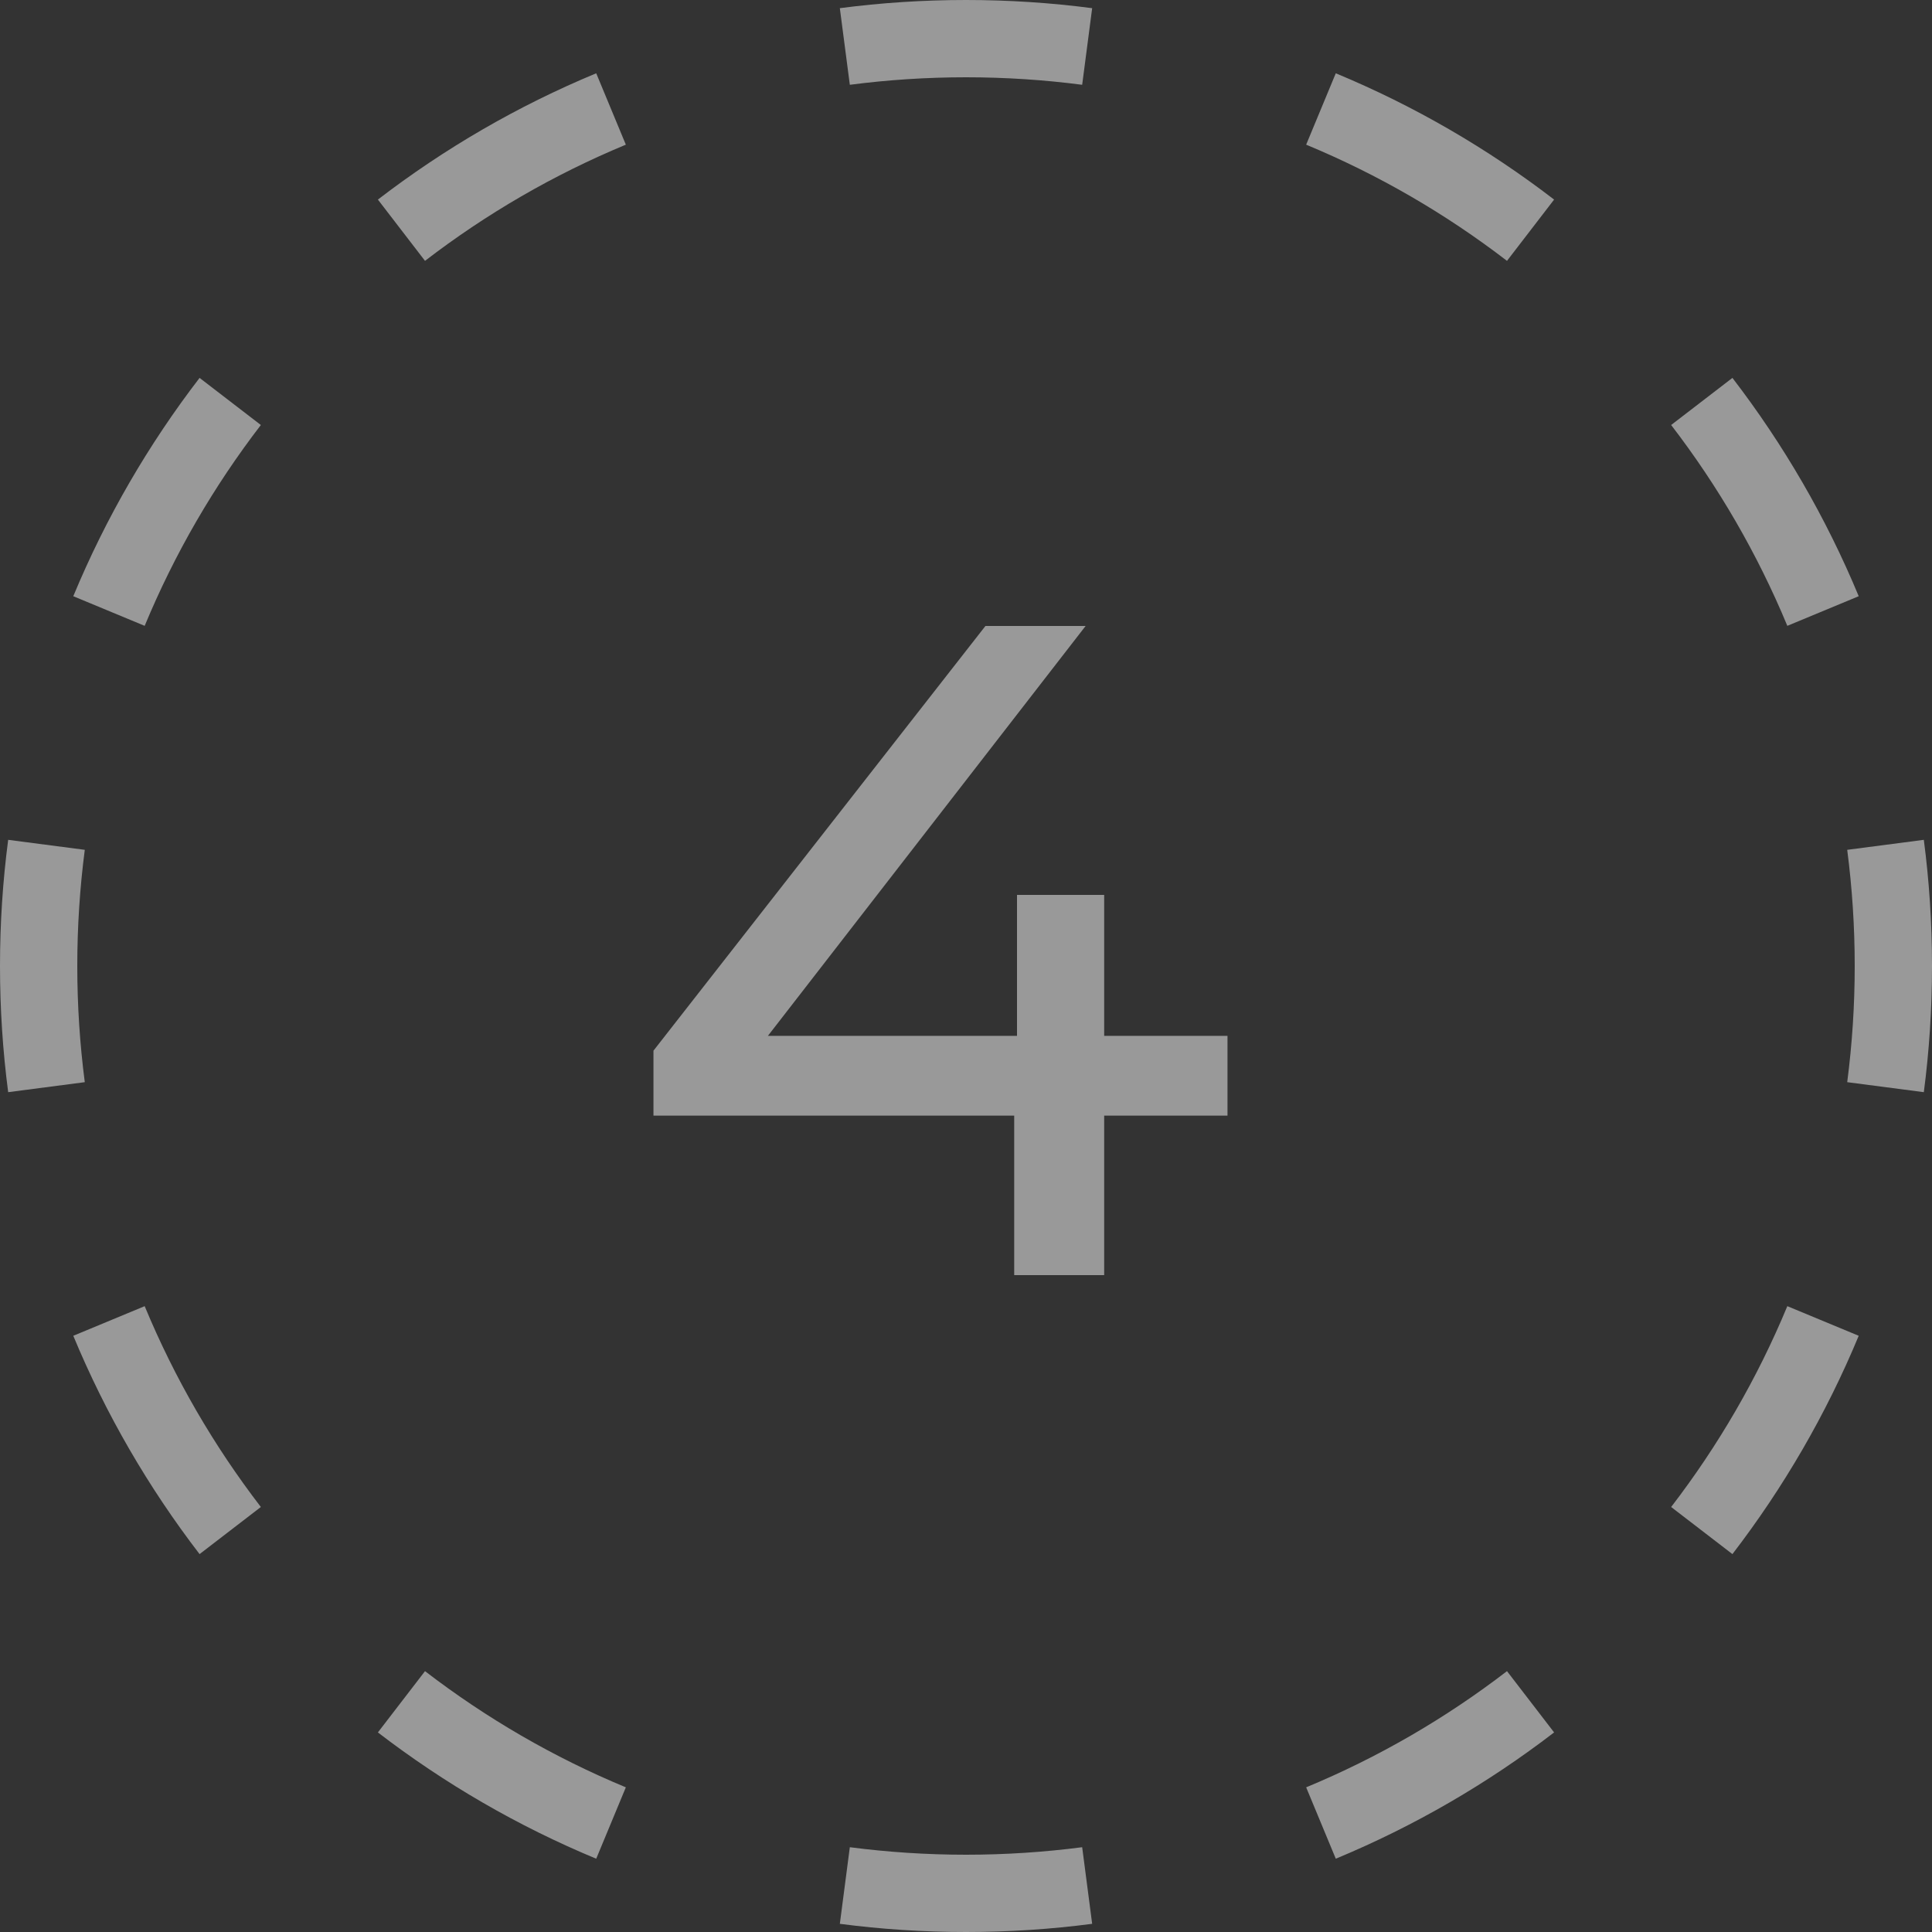
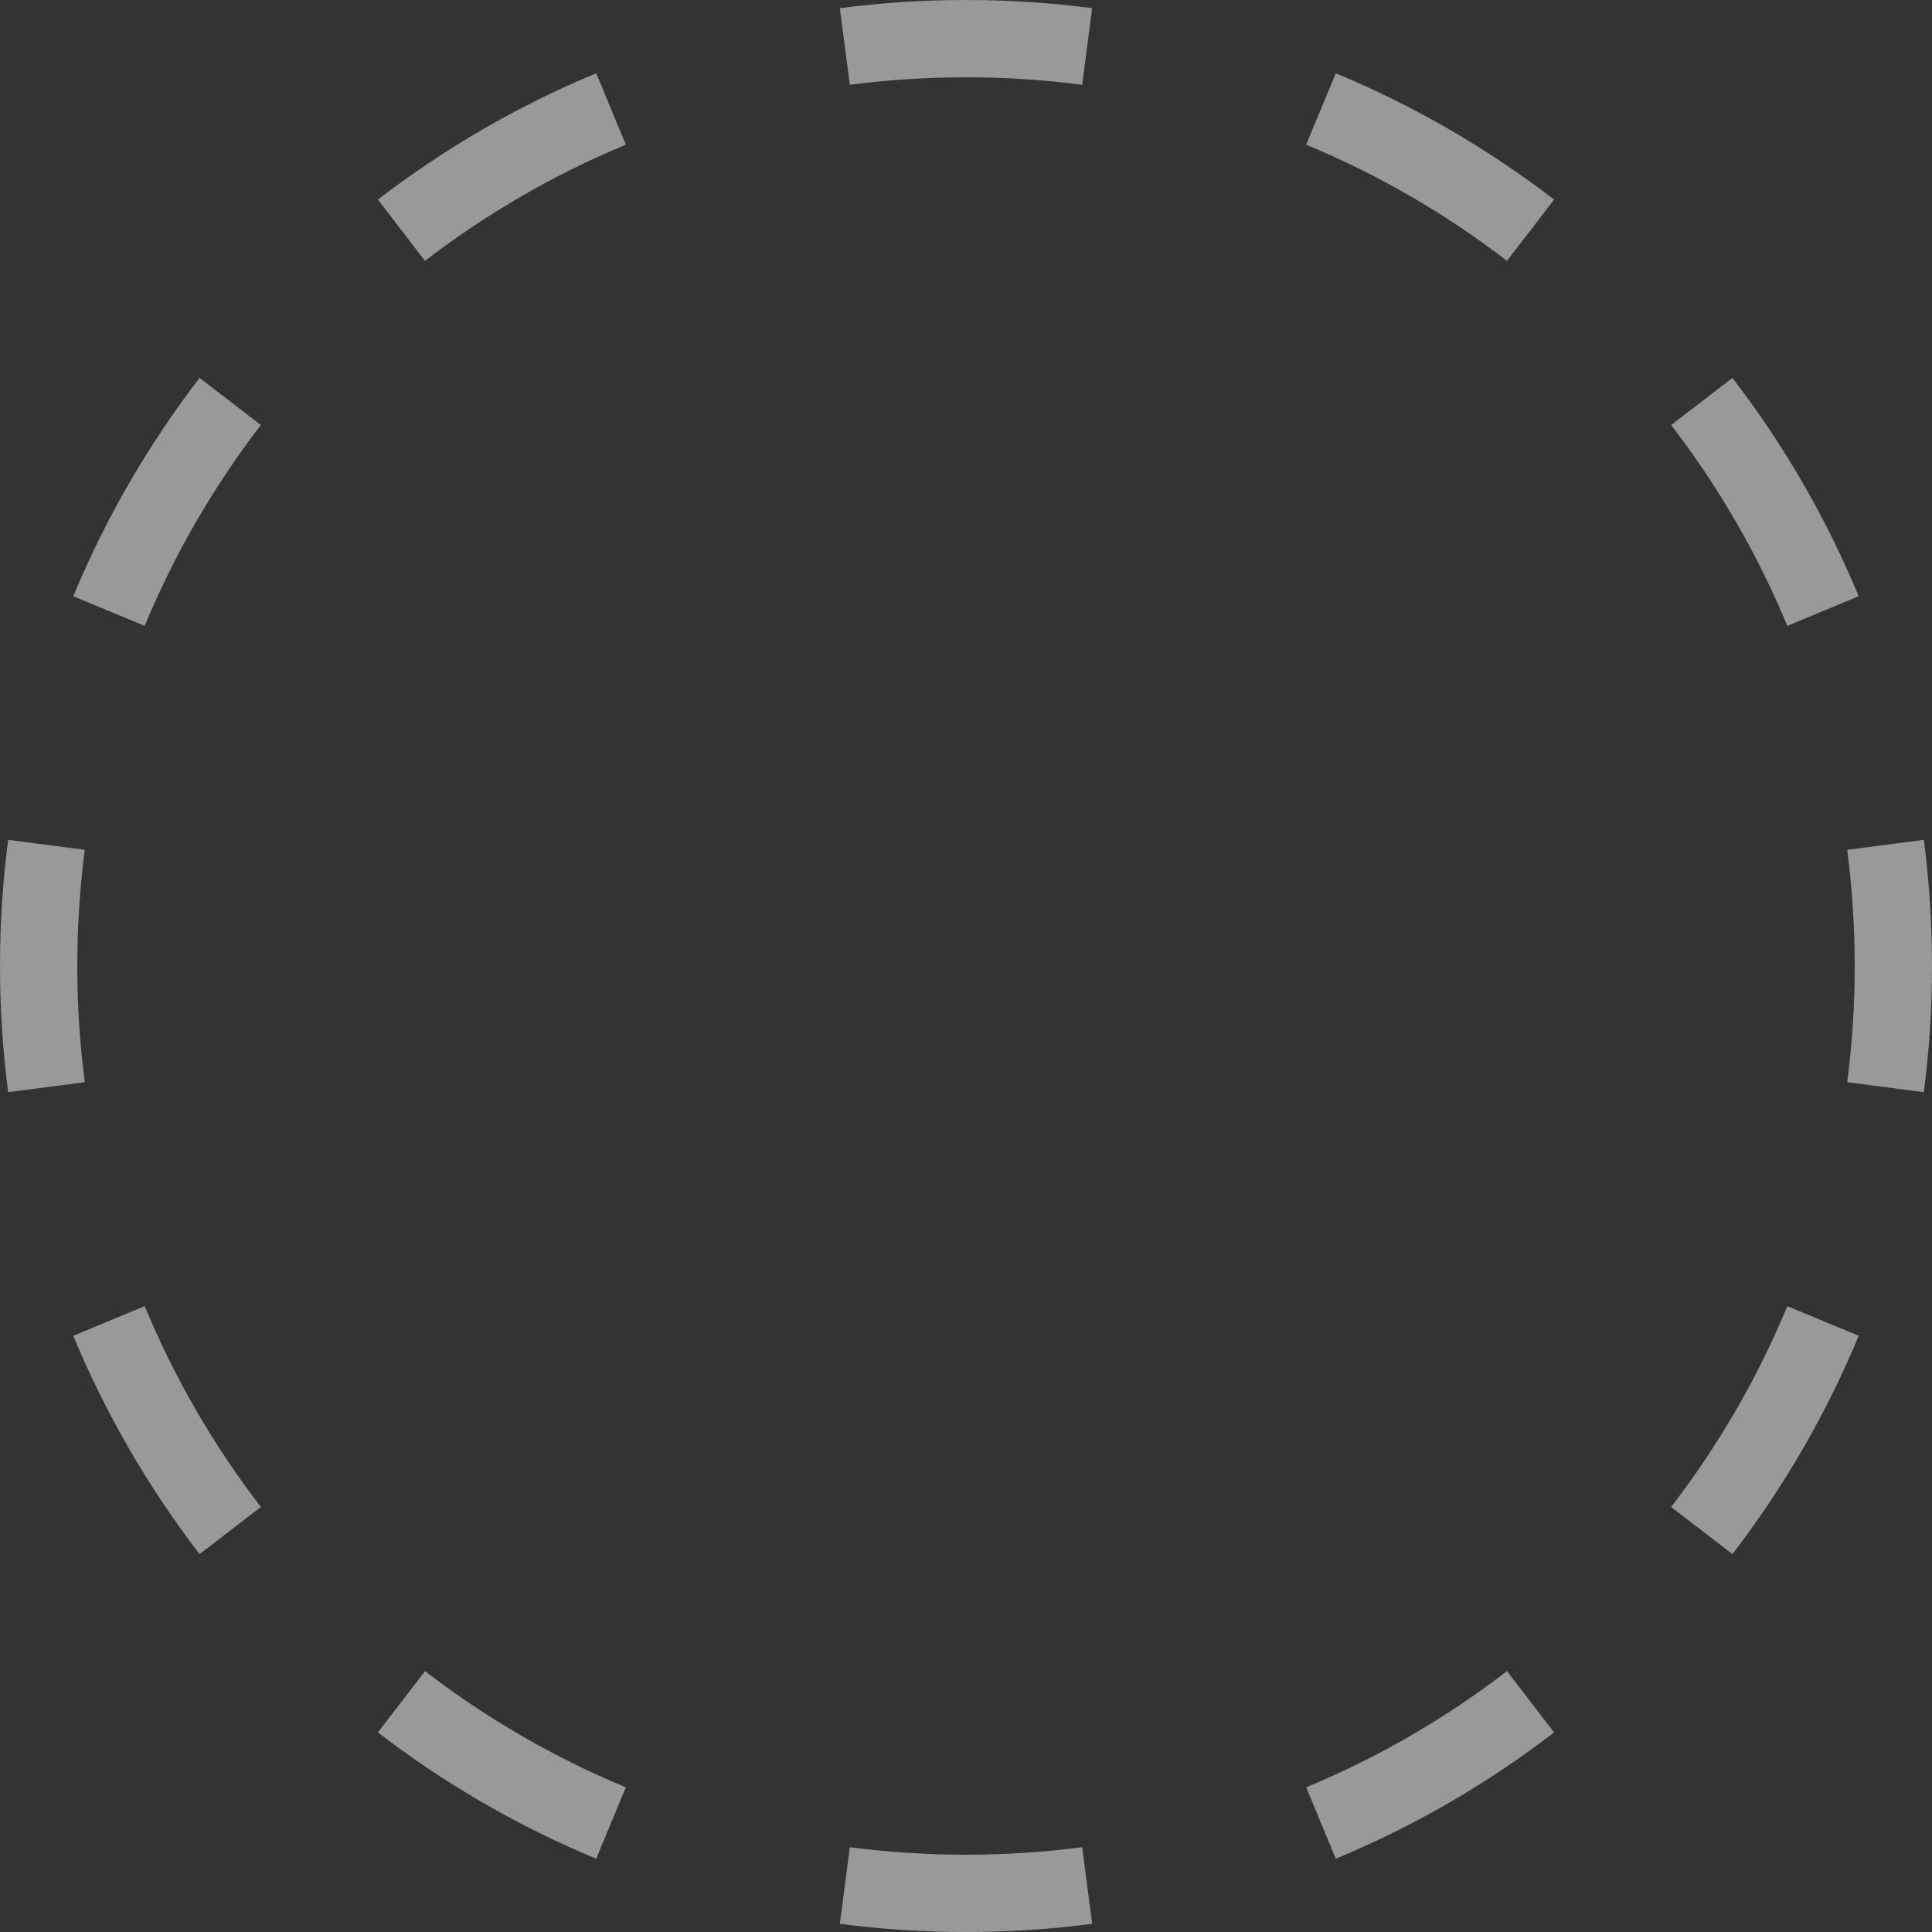
<svg xmlns="http://www.w3.org/2000/svg" width="60" height="60" viewBox="0 0 60 60" fill="none">
  <rect x="0" y="0" width="60" height="60" fill="#333333" stroke="none" />
  <g opacity="0.5">
-     <path d="M20.294 34.646V32.63L30.604 19.44H33.715L23.491 32.63L22.022 32.169H38.121V34.646H20.294ZM31.497 39.6V34.646L31.584 32.169V27.792H34.291V39.6H31.497Z" fill="white" />
    <path fill-rule="evenodd" clip-rule="evenodd" d="M59.746 33.918L57.367 33.608C57.52 32.428 57.6 31.224 57.6 30C57.6 28.776 57.52 27.572 57.367 26.392L59.746 26.082C59.914 27.364 60 28.672 60 30C60 31.328 59.914 32.636 59.746 33.918ZM57.724 18.516L55.507 19.436C54.577 17.193 53.359 15.099 51.899 13.199L53.802 11.736C55.388 13.801 56.712 16.077 57.724 18.516ZM48.264 6.198L46.801 8.101C44.901 6.641 42.807 5.423 40.564 4.493L41.484 2.276C43.923 3.288 46.199 4.612 48.264 6.198ZM33.918 0.254L33.608 2.633C32.428 2.48 31.224 2.4 30 2.4C28.776 2.4 27.572 2.48 26.392 2.633L26.082 0.254C27.364 0.086 28.672 0 30 0C31.328 0 32.636 0.086 33.918 0.254ZM18.516 2.276L19.436 4.493C17.193 5.423 15.099 6.641 13.199 8.101L11.736 6.198C13.801 4.612 16.077 3.288 18.516 2.276ZM6.198 11.736L8.101 13.199C6.641 15.099 5.423 17.193 4.493 19.436L2.276 18.516C3.288 16.077 4.612 13.801 6.198 11.736ZM0.254 26.082C0.086 27.364 0 28.672 0 30C0 31.328 0.086 32.636 0.254 33.918L2.633 33.608C2.48 32.428 2.4 31.224 2.4 30C2.4 28.776 2.48 27.572 2.633 26.392L0.254 26.082ZM2.276 41.484L4.493 40.564C5.423 42.807 6.641 44.901 8.101 46.801L6.198 48.264C4.612 46.199 3.288 43.923 2.276 41.484ZM11.736 53.802L13.199 51.899C15.099 53.359 17.193 54.577 19.436 55.507L18.516 57.724C16.077 56.712 13.801 55.388 11.736 53.802ZM26.082 59.746L26.392 57.367C27.572 57.52 28.776 57.6 30 57.6C31.224 57.6 32.428 57.52 33.608 57.367L33.918 59.746C32.636 59.914 31.328 60 30 60C28.672 60 27.364 59.914 26.082 59.746ZM41.484 57.724L40.564 55.507C42.807 54.577 44.901 53.359 46.801 51.899L48.264 53.802C46.199 55.388 43.923 56.712 41.484 57.724ZM53.802 48.264L51.899 46.801C53.359 44.901 54.577 42.807 55.507 40.564L57.724 41.484C56.712 43.923 55.388 46.199 53.802 48.264Z" fill="white" />
  </g>
</svg>